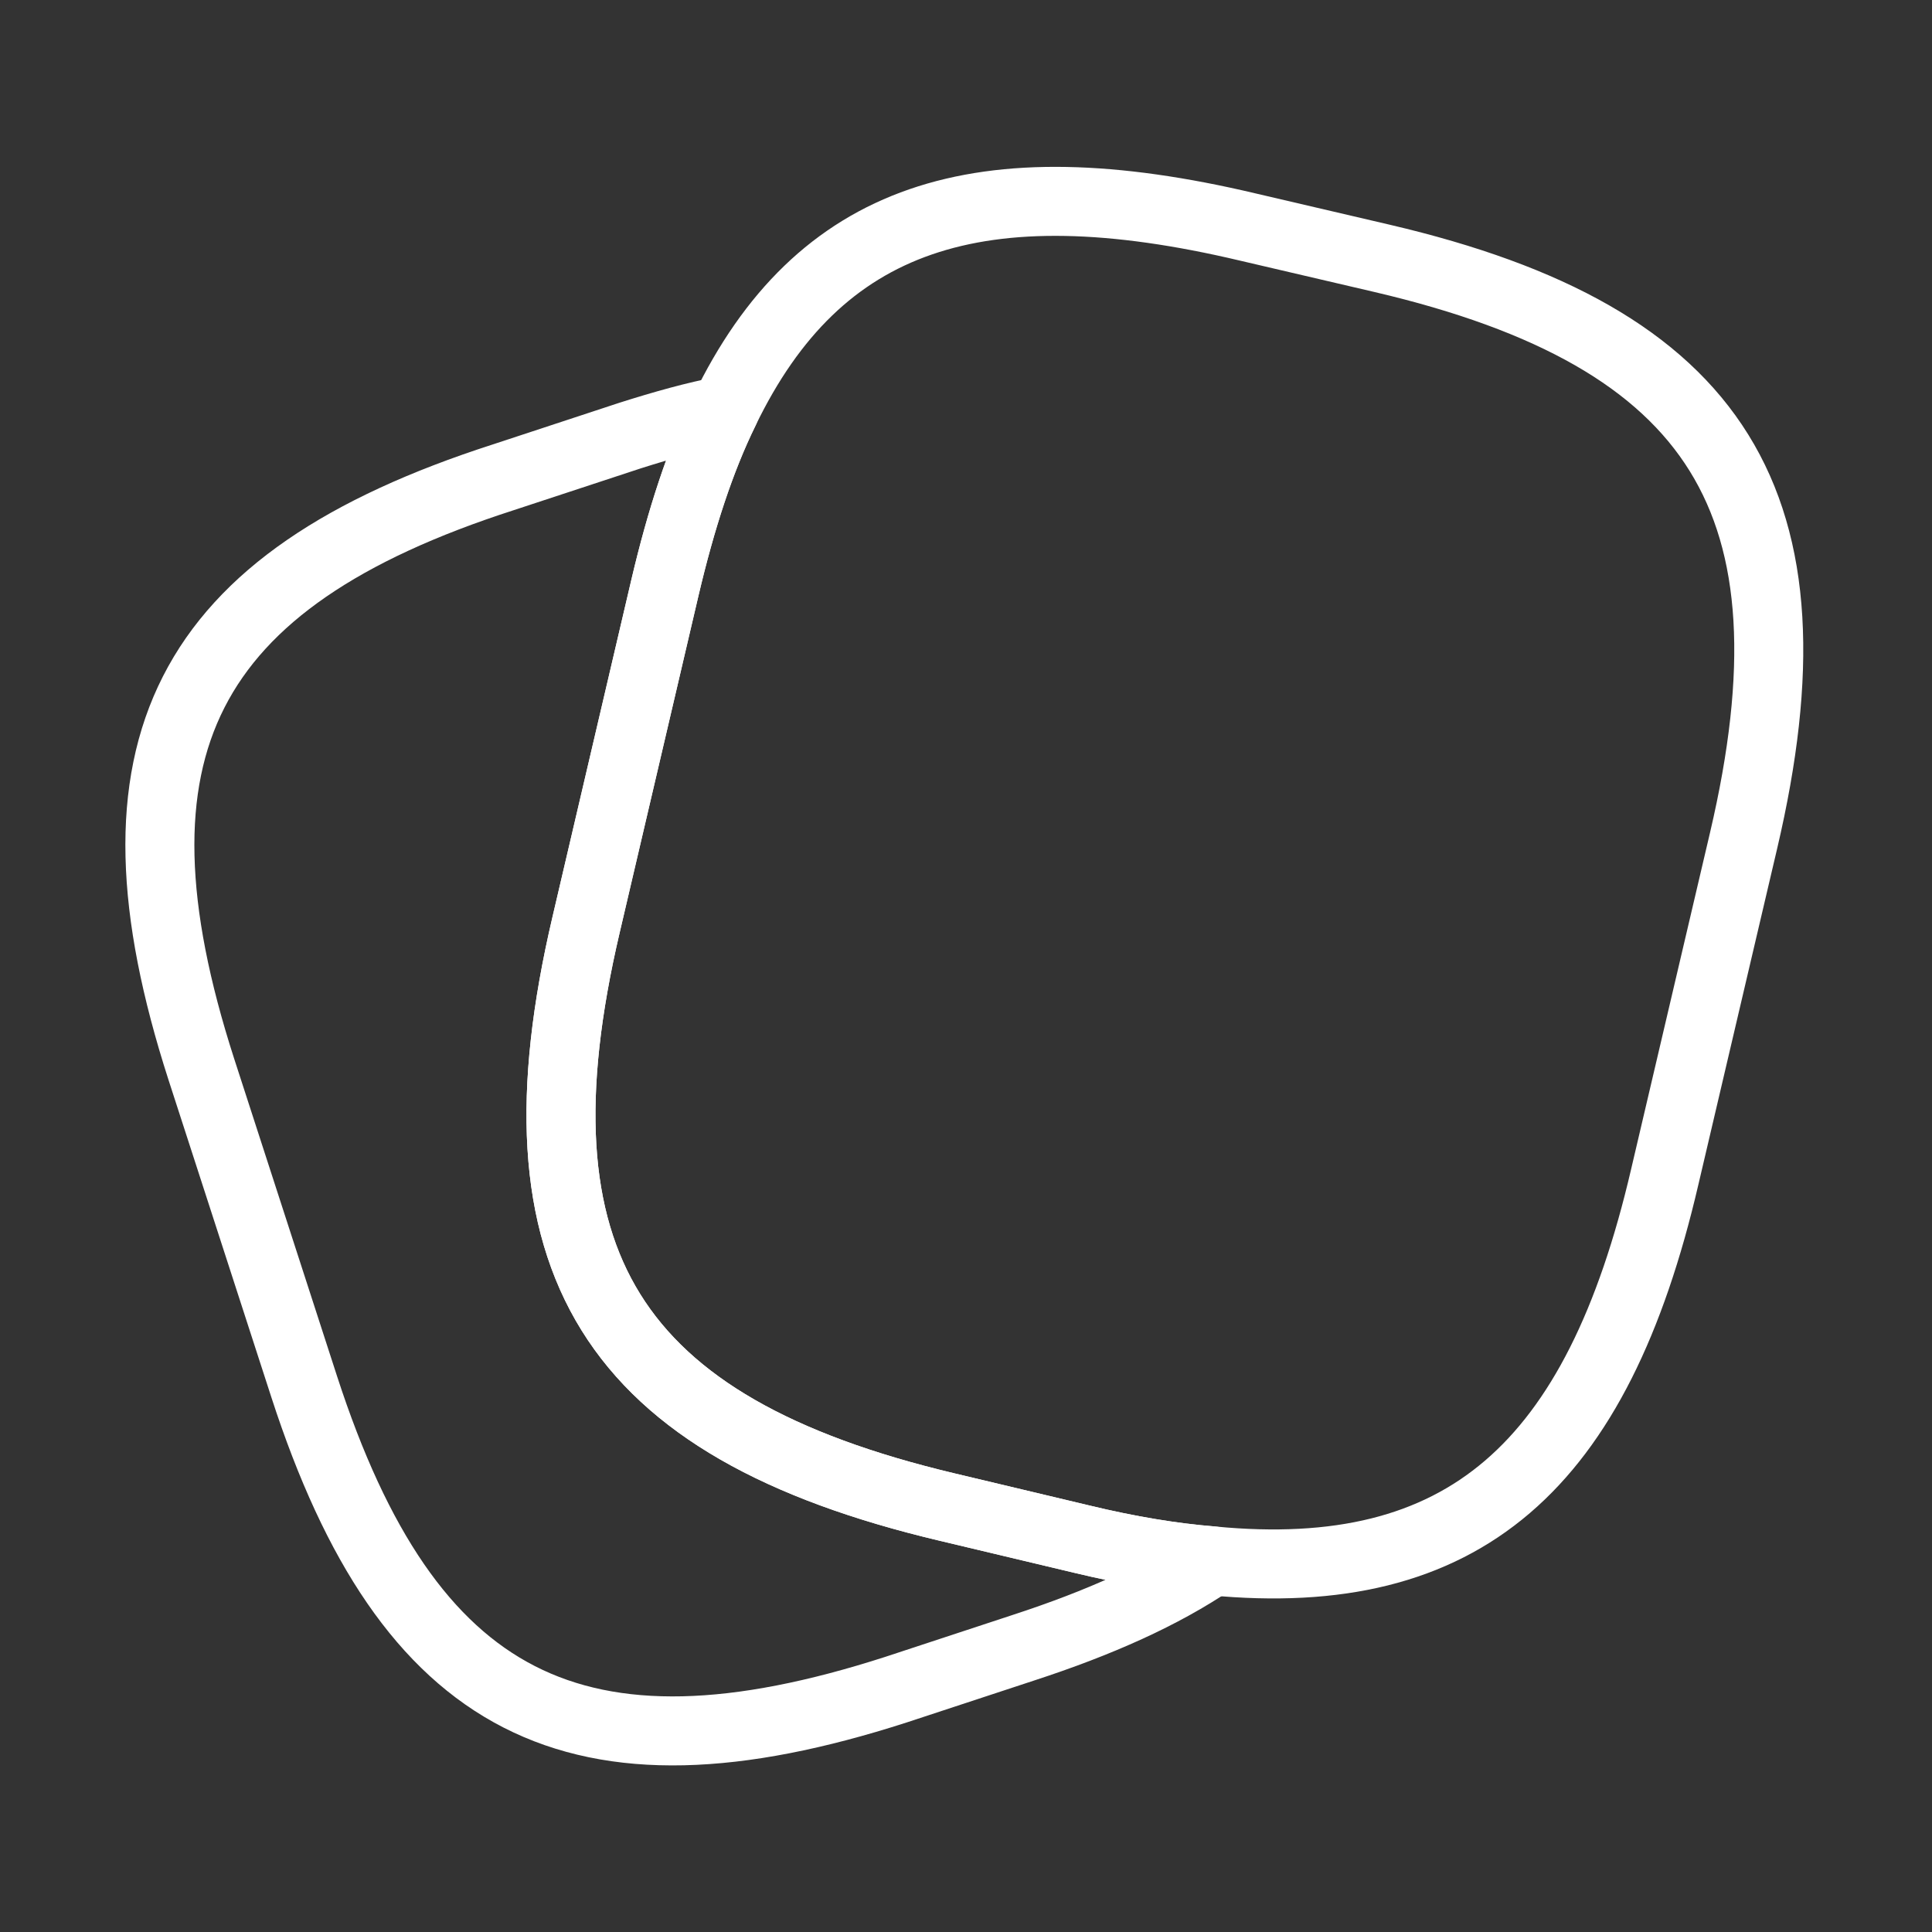
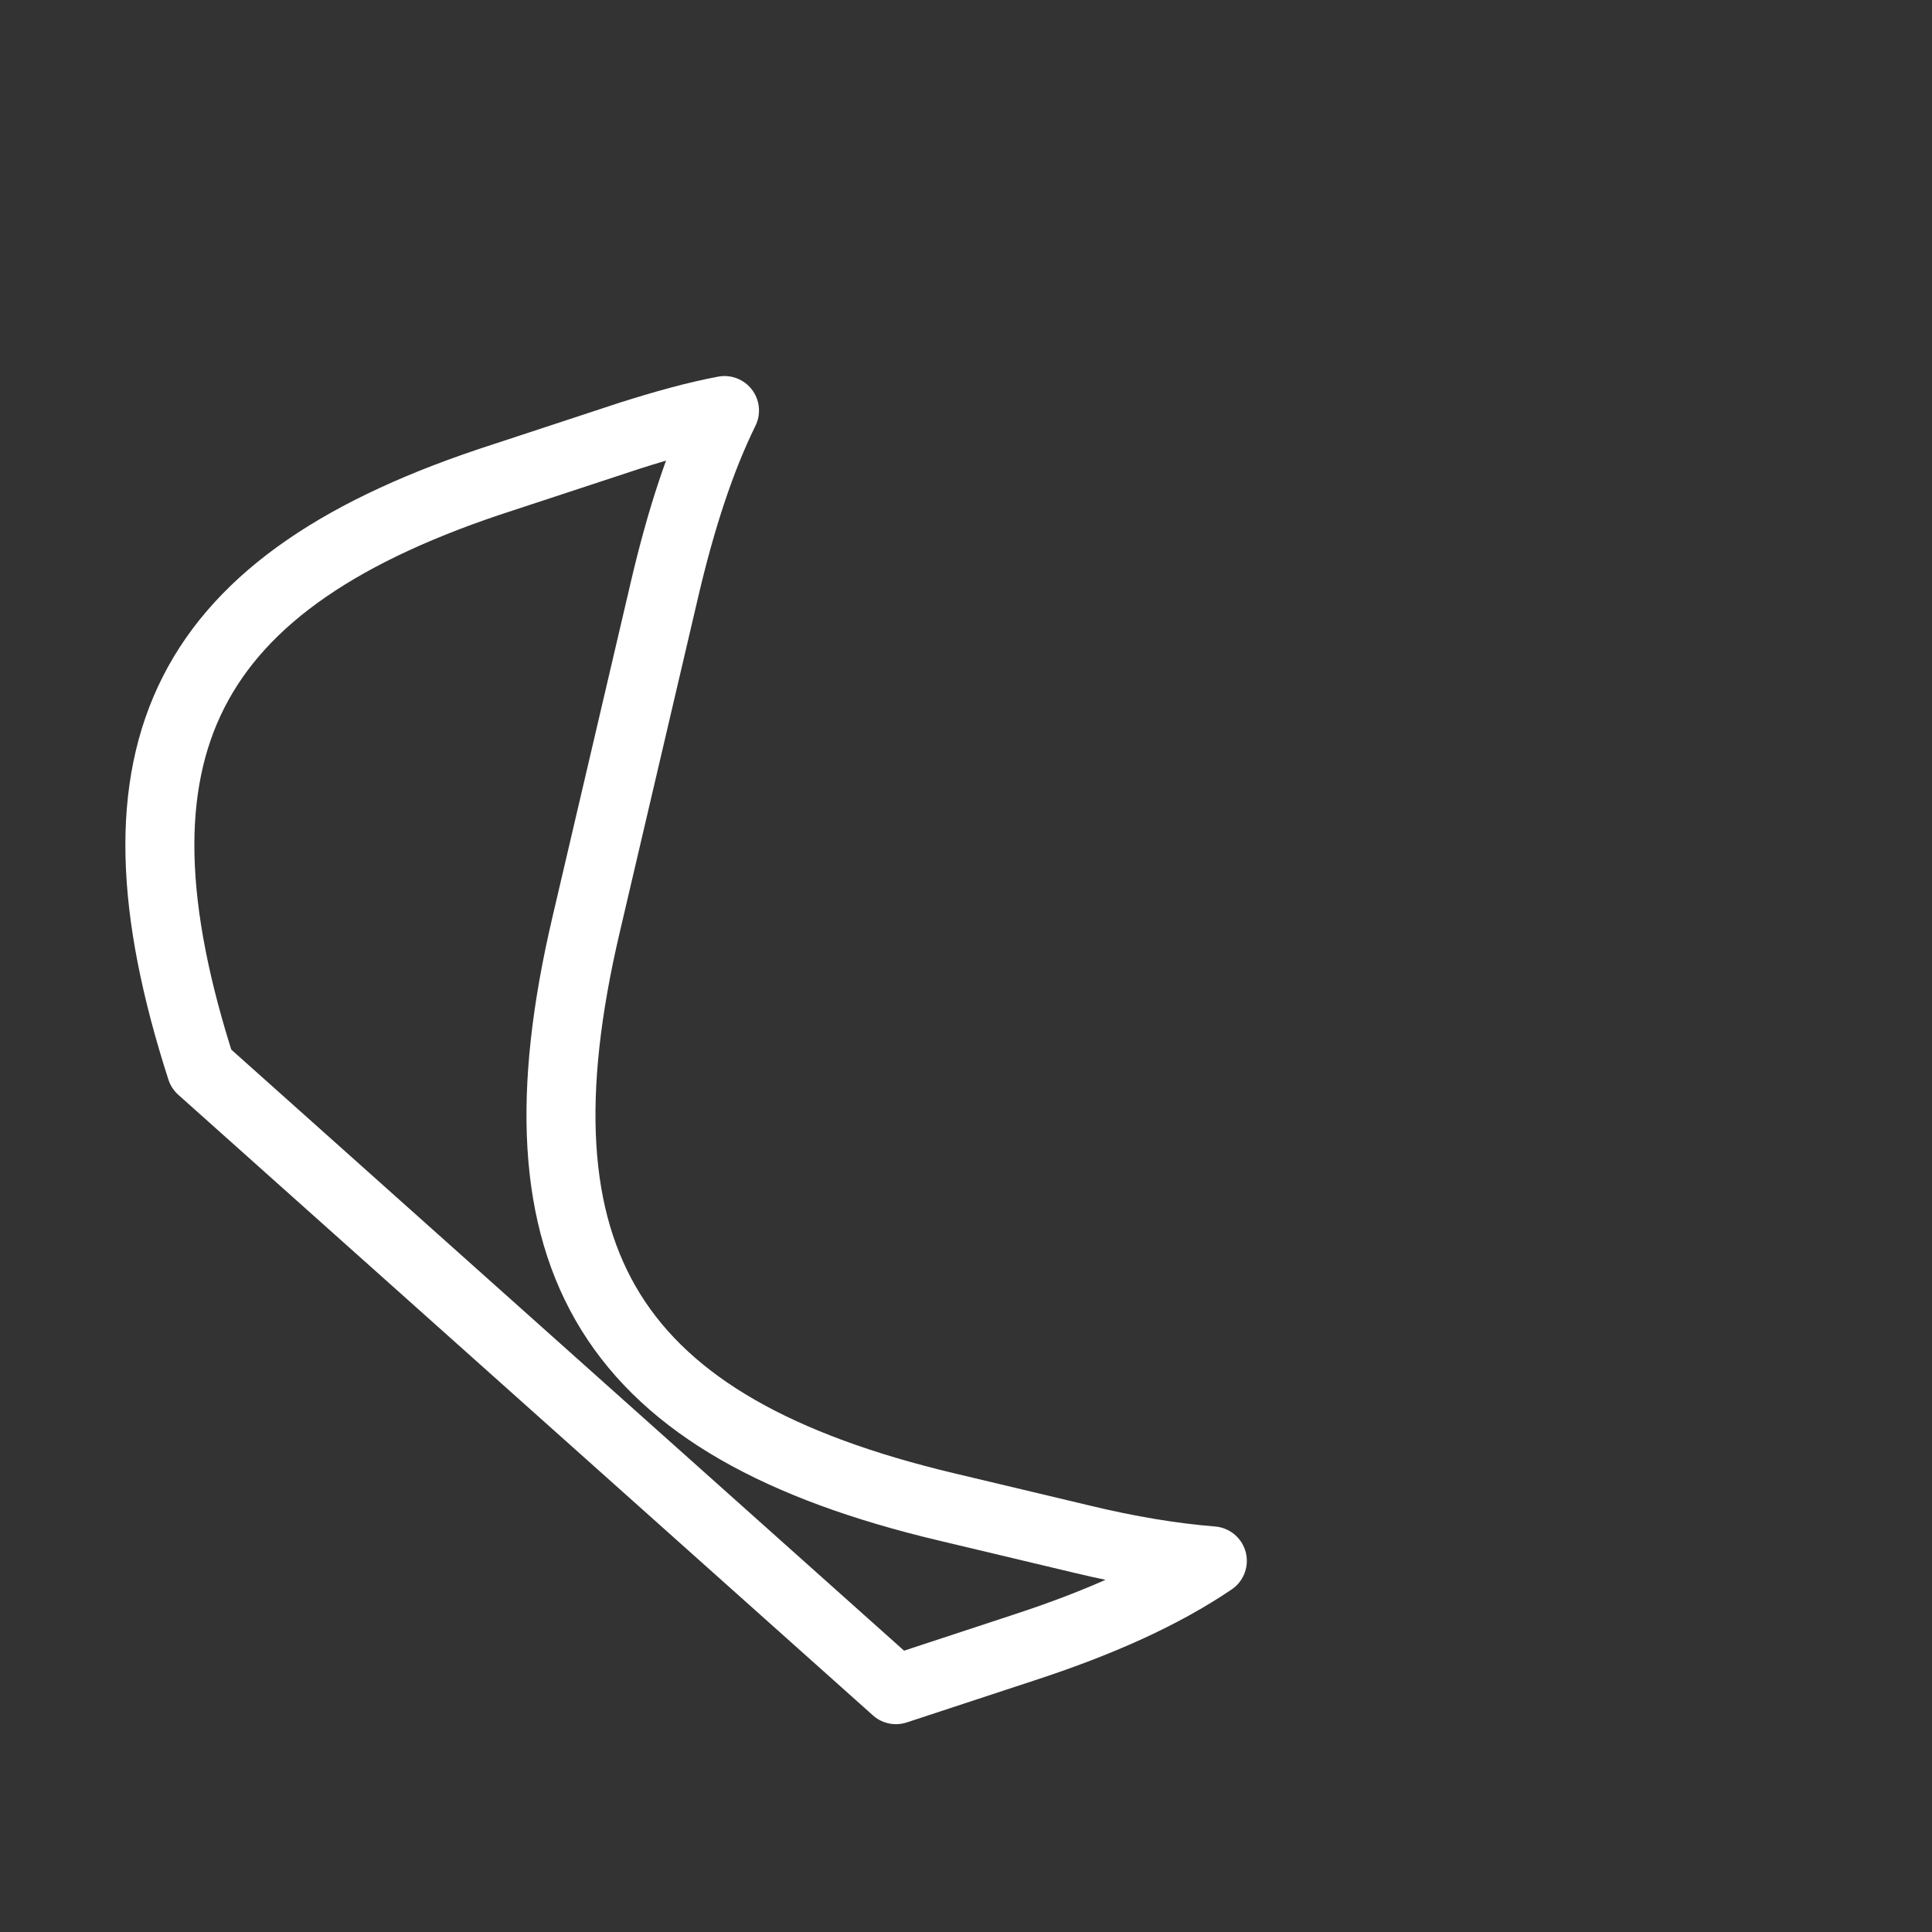
<svg xmlns="http://www.w3.org/2000/svg" width="42" height="42" viewBox="0 0 42 42" fill="none">
  <rect x="0" y="0" width="42" height="42" fill="#333333" stroke="none" />
-   <path d="M37.905 18.27L36.19 25.585C34.72 31.902 31.815 34.457 26.355 33.932C25.48 33.862 24.535 33.705 23.52 33.46L20.58 32.76C13.282 31.027 11.025 27.422 12.74 20.107L14.455 12.775C14.805 11.287 15.225 9.992 15.75 8.925C17.797 4.69 21.28 3.552 27.125 4.935L30.047 5.617C37.38 7.332 39.62 10.955 37.905 18.27Z" stroke="white" stroke-width="1.5" stroke-linecap="round" stroke-linejoin="round" />
-   <path d="M26.355 33.932C25.27 34.667 23.905 35.28 22.242 35.822L19.477 36.732C12.53 38.972 8.872 37.1 6.615 30.152L4.375 23.24C2.135 16.292 3.99 12.617 10.938 10.377L13.703 9.467C14.42 9.24 15.102 9.047 15.75 8.925C15.225 9.992 14.805 11.287 14.455 12.775L12.74 20.107C11.025 27.422 13.283 31.027 20.58 32.76L23.52 33.46C24.535 33.705 25.48 33.862 26.355 33.932Z" stroke="white" stroke-width="1.5" stroke-linecap="round" stroke-linejoin="round" />
+   <path d="M26.355 33.932C25.27 34.667 23.905 35.28 22.242 35.822L19.477 36.732L4.375 23.24C2.135 16.292 3.99 12.617 10.938 10.377L13.703 9.467C14.42 9.24 15.102 9.047 15.75 8.925C15.225 9.992 14.805 11.287 14.455 12.775L12.74 20.107C11.025 27.422 13.283 31.027 20.58 32.76L23.52 33.46C24.535 33.705 25.48 33.862 26.355 33.932Z" stroke="white" stroke-width="1.5" stroke-linecap="round" stroke-linejoin="round" />
</svg>